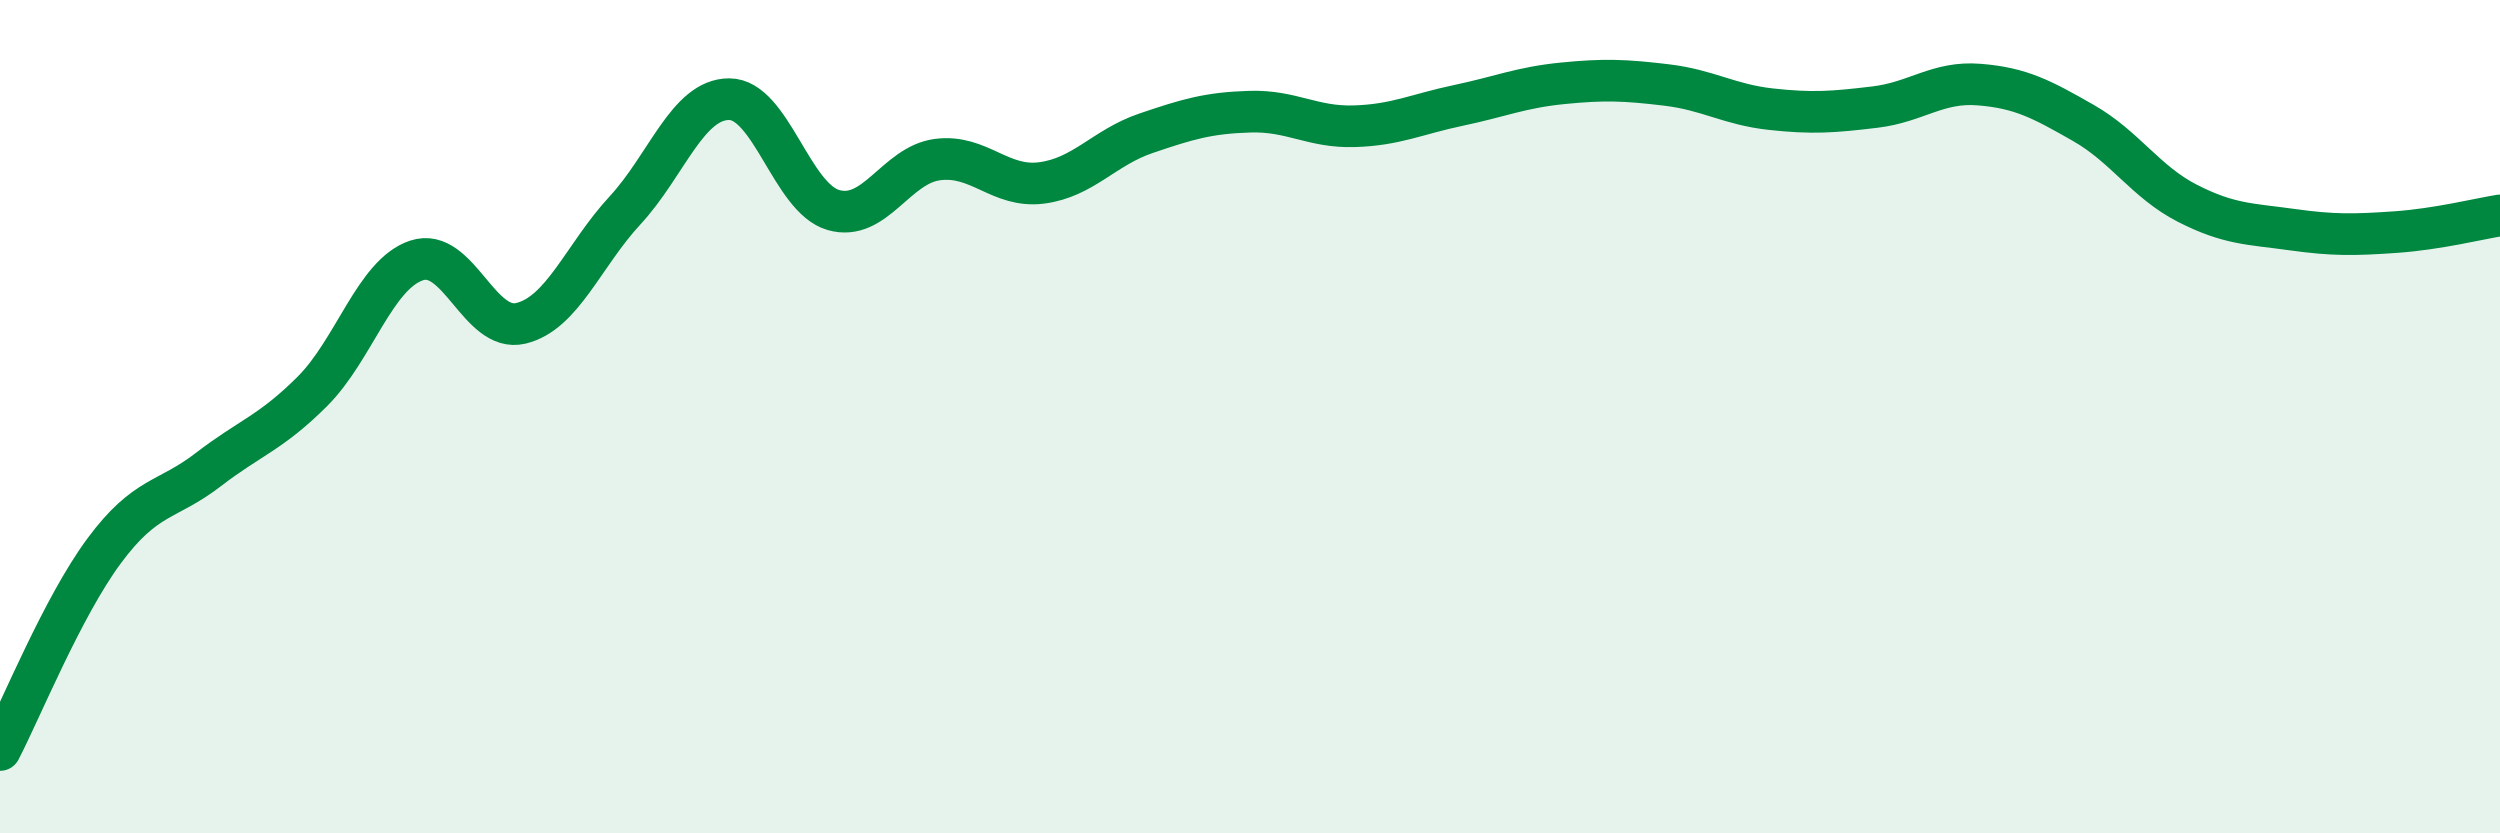
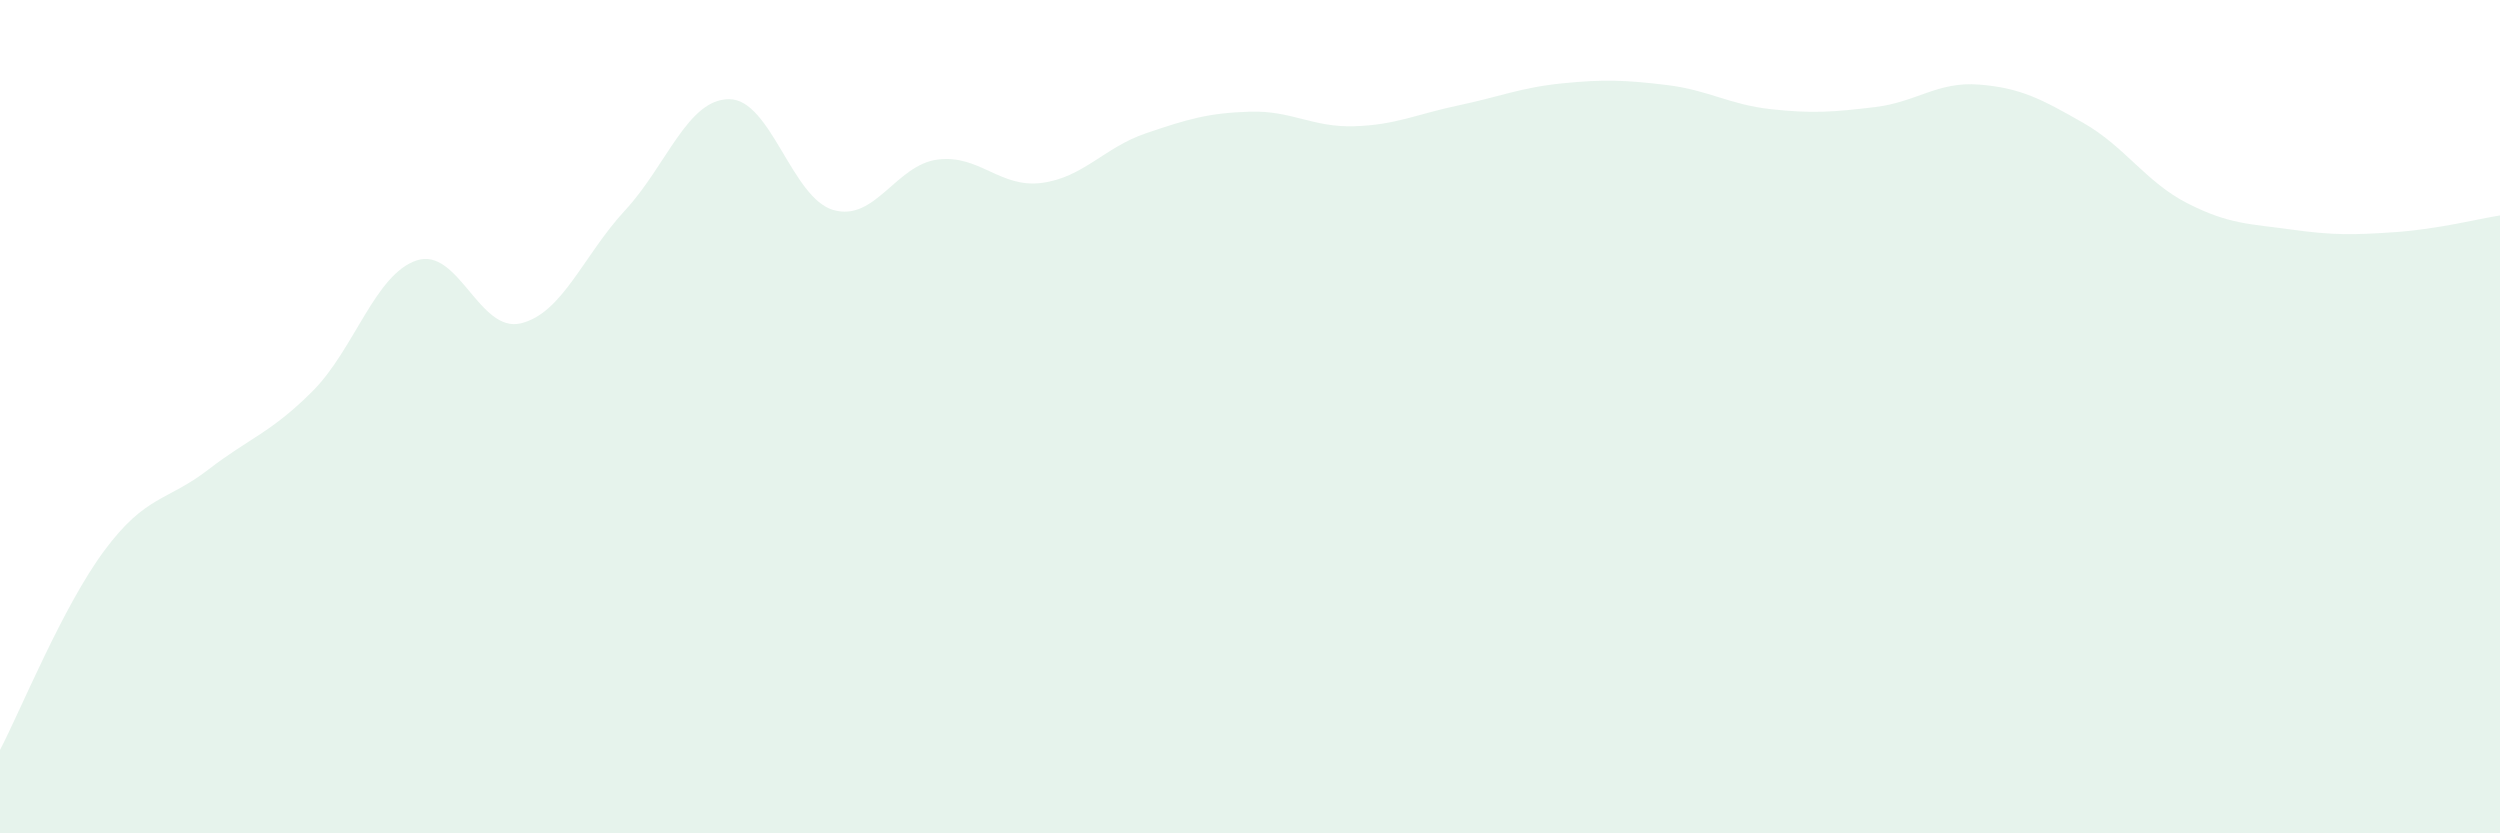
<svg xmlns="http://www.w3.org/2000/svg" width="60" height="20" viewBox="0 0 60 20">
  <path d="M 0,18 C 0.5,17.04 1.5,14.57 2.5,13.22 C 3.5,11.87 4,12.04 5,11.27 C 6,10.5 6.5,10.39 7.5,9.39 C 8.5,8.39 9,6.58 10,6.25 C 11,5.92 11.5,8 12.5,7.76 C 13.5,7.52 14,6.13 15,5.05 C 16,3.97 16.5,2.38 17.5,2.38 C 18.5,2.38 19,4.75 20,5.04 C 21,5.33 21.5,3.96 22.5,3.83 C 23.5,3.7 24,4.52 25,4.39 C 26,4.26 26.5,3.54 27.5,3.2 C 28.5,2.86 29,2.71 30,2.68 C 31,2.65 31.5,3.06 32.5,3.03 C 33.5,3 34,2.74 35,2.53 C 36,2.32 36.5,2.1 37.5,2 C 38.5,1.9 39,1.92 40,2.04 C 41,2.16 41.5,2.51 42.5,2.62 C 43.5,2.73 44,2.69 45,2.57 C 46,2.45 46.5,1.95 47.5,2.03 C 48.5,2.11 49,2.38 50,2.95 C 51,3.52 51.5,4.37 52.5,4.88 C 53.5,5.39 54,5.37 55,5.51 C 56,5.65 56.5,5.64 57.5,5.57 C 58.5,5.5 59.5,5.25 60,5.17L60 20L0 20Z" fill="#008740" opacity="0.1" stroke-linecap="round" stroke-linejoin="round" />
-   <path d="M 0,18 C 0.5,17.04 1.5,14.57 2.5,13.22 C 3.5,11.87 4,12.04 5,11.27 C 6,10.5 6.5,10.39 7.5,9.39 C 8.5,8.39 9,6.58 10,6.25 C 11,5.92 11.5,8 12.5,7.76 C 13.5,7.52 14,6.13 15,5.05 C 16,3.97 16.5,2.38 17.5,2.38 C 18.5,2.38 19,4.75 20,5.04 C 21,5.33 21.5,3.96 22.5,3.83 C 23.5,3.7 24,4.52 25,4.39 C 26,4.26 26.5,3.54 27.5,3.2 C 28.5,2.86 29,2.71 30,2.68 C 31,2.65 31.5,3.06 32.5,3.03 C 33.5,3 34,2.74 35,2.53 C 36,2.32 36.5,2.1 37.5,2 C 38.5,1.9 39,1.92 40,2.04 C 41,2.16 41.5,2.51 42.5,2.62 C 43.5,2.73 44,2.69 45,2.57 C 46,2.45 46.5,1.95 47.5,2.03 C 48.5,2.11 49,2.38 50,2.95 C 51,3.52 51.5,4.37 52.5,4.88 C 53.5,5.39 54,5.37 55,5.51 C 56,5.65 56.5,5.64 57.5,5.57 C 58.5,5.5 59.5,5.25 60,5.17" stroke="#008740" stroke-width="1" fill="none" stroke-linecap="round" stroke-linejoin="round" />
</svg>